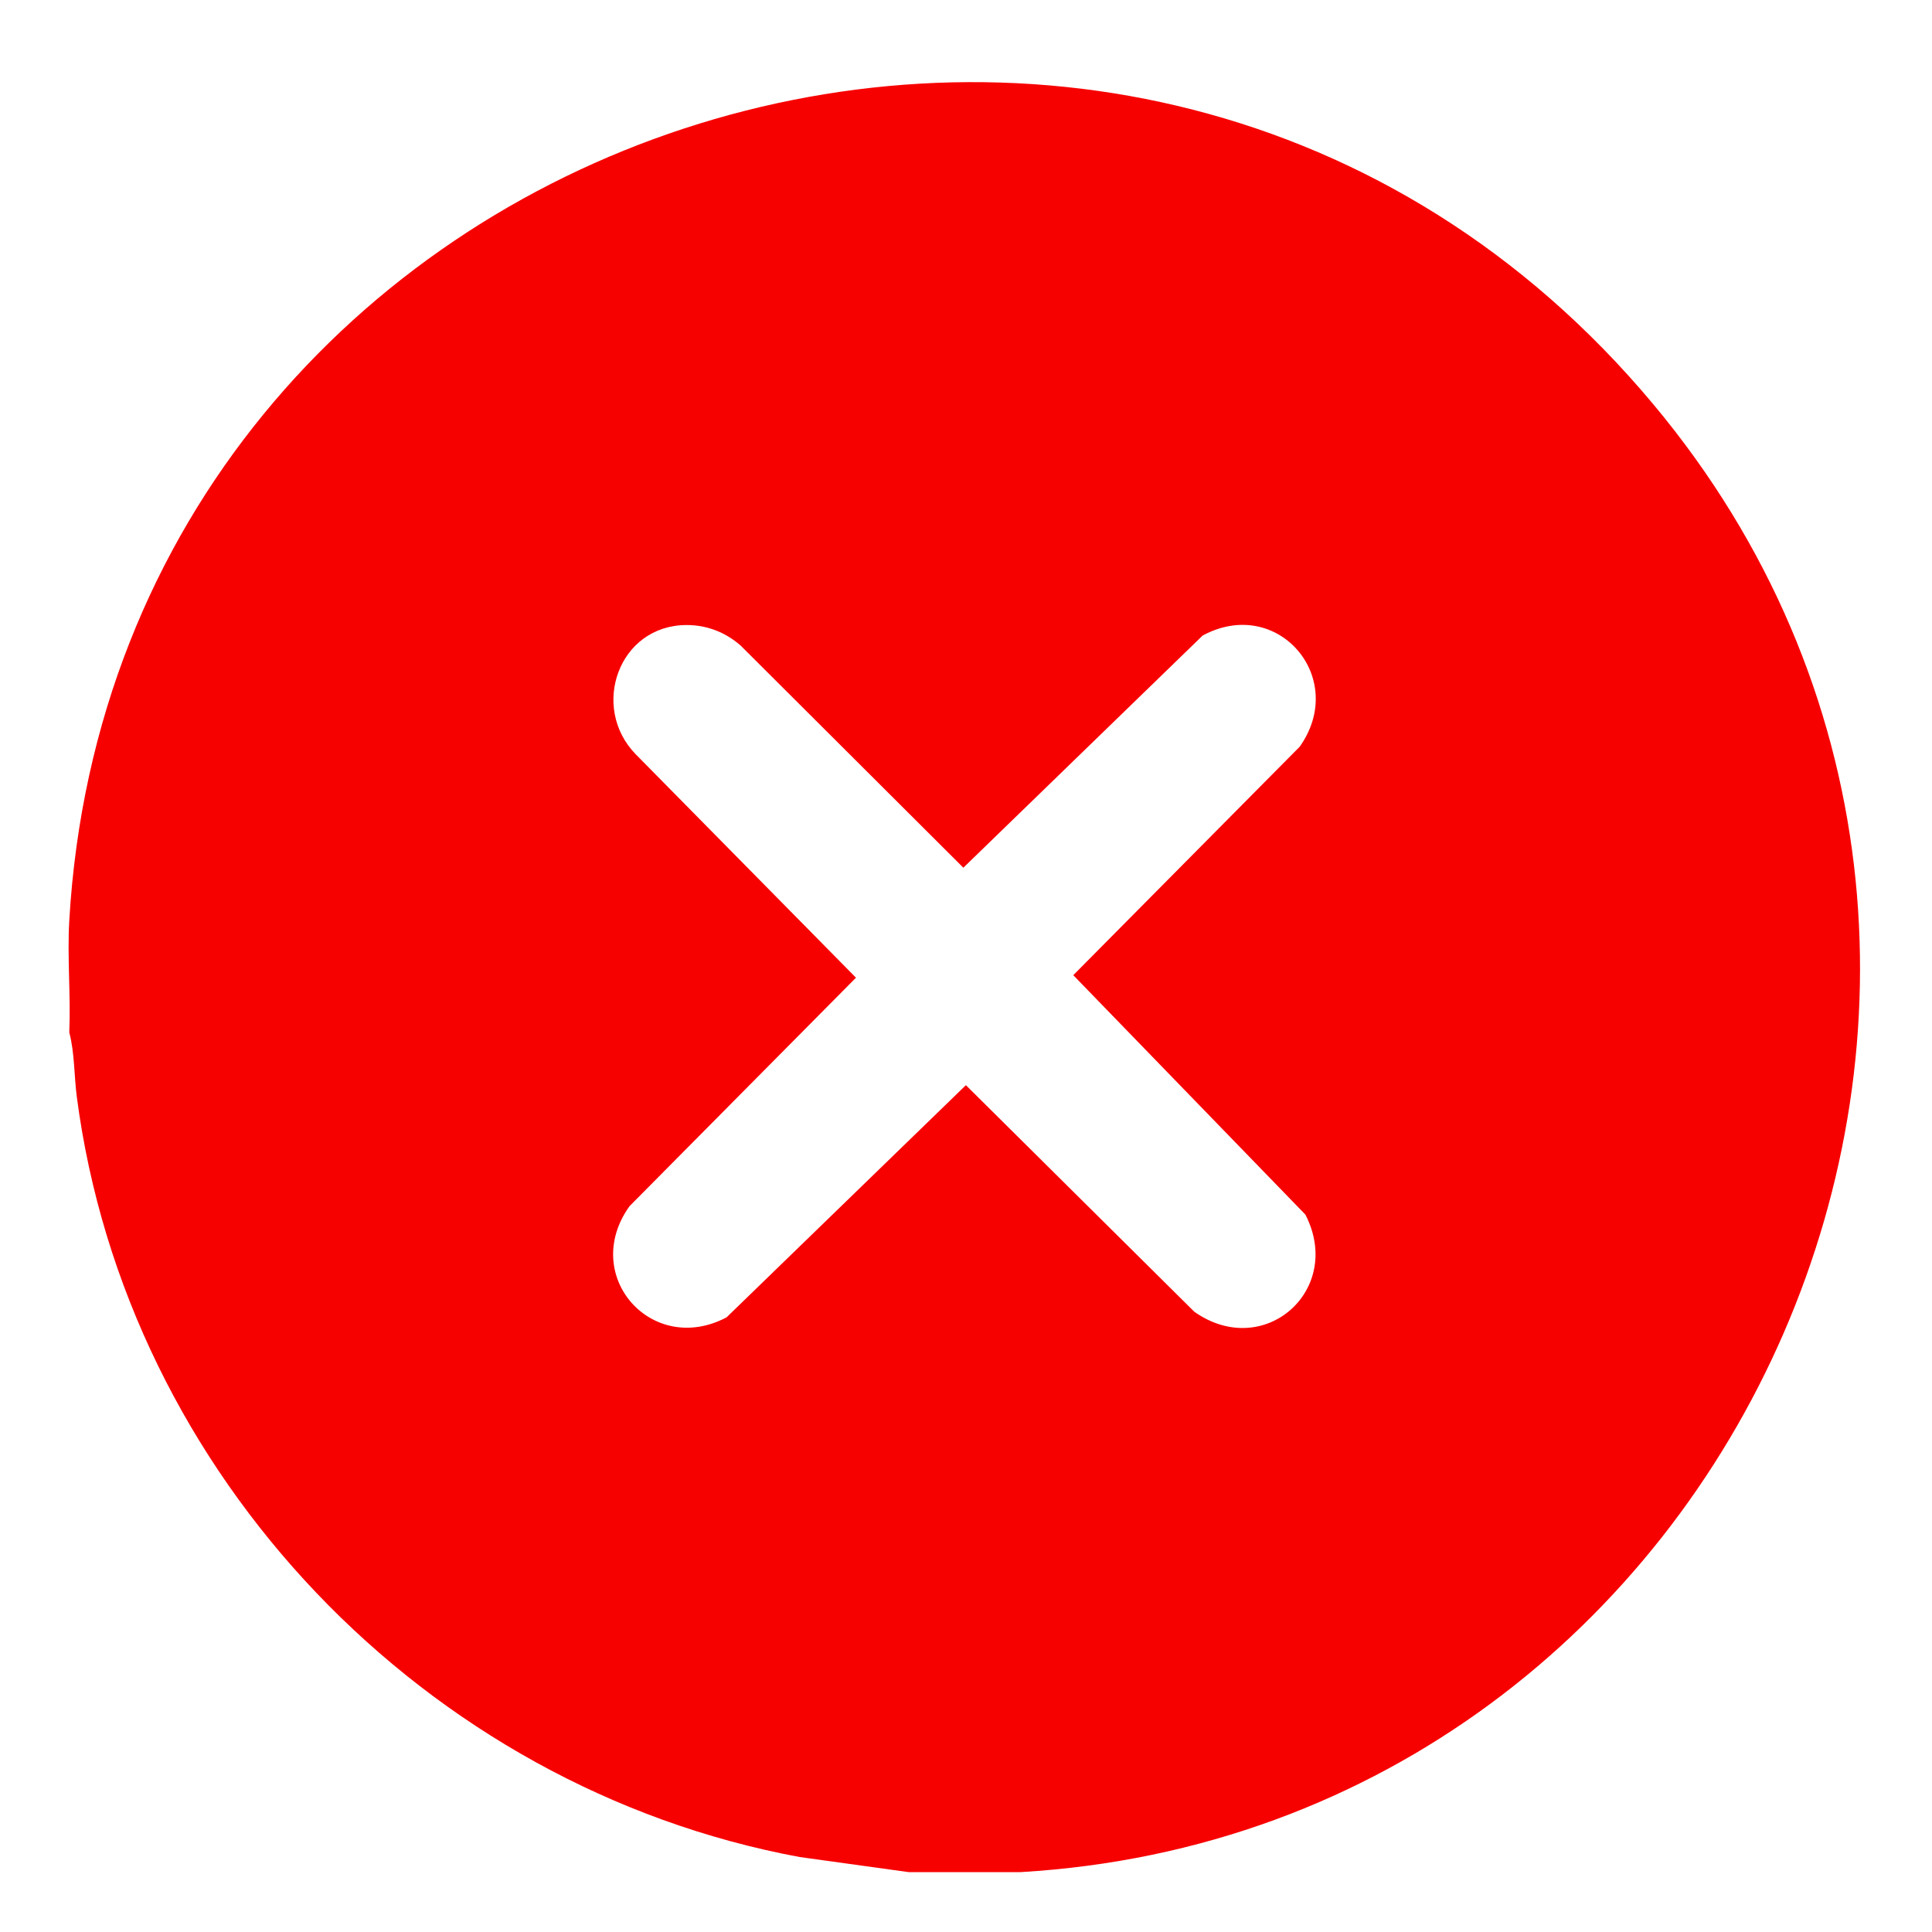
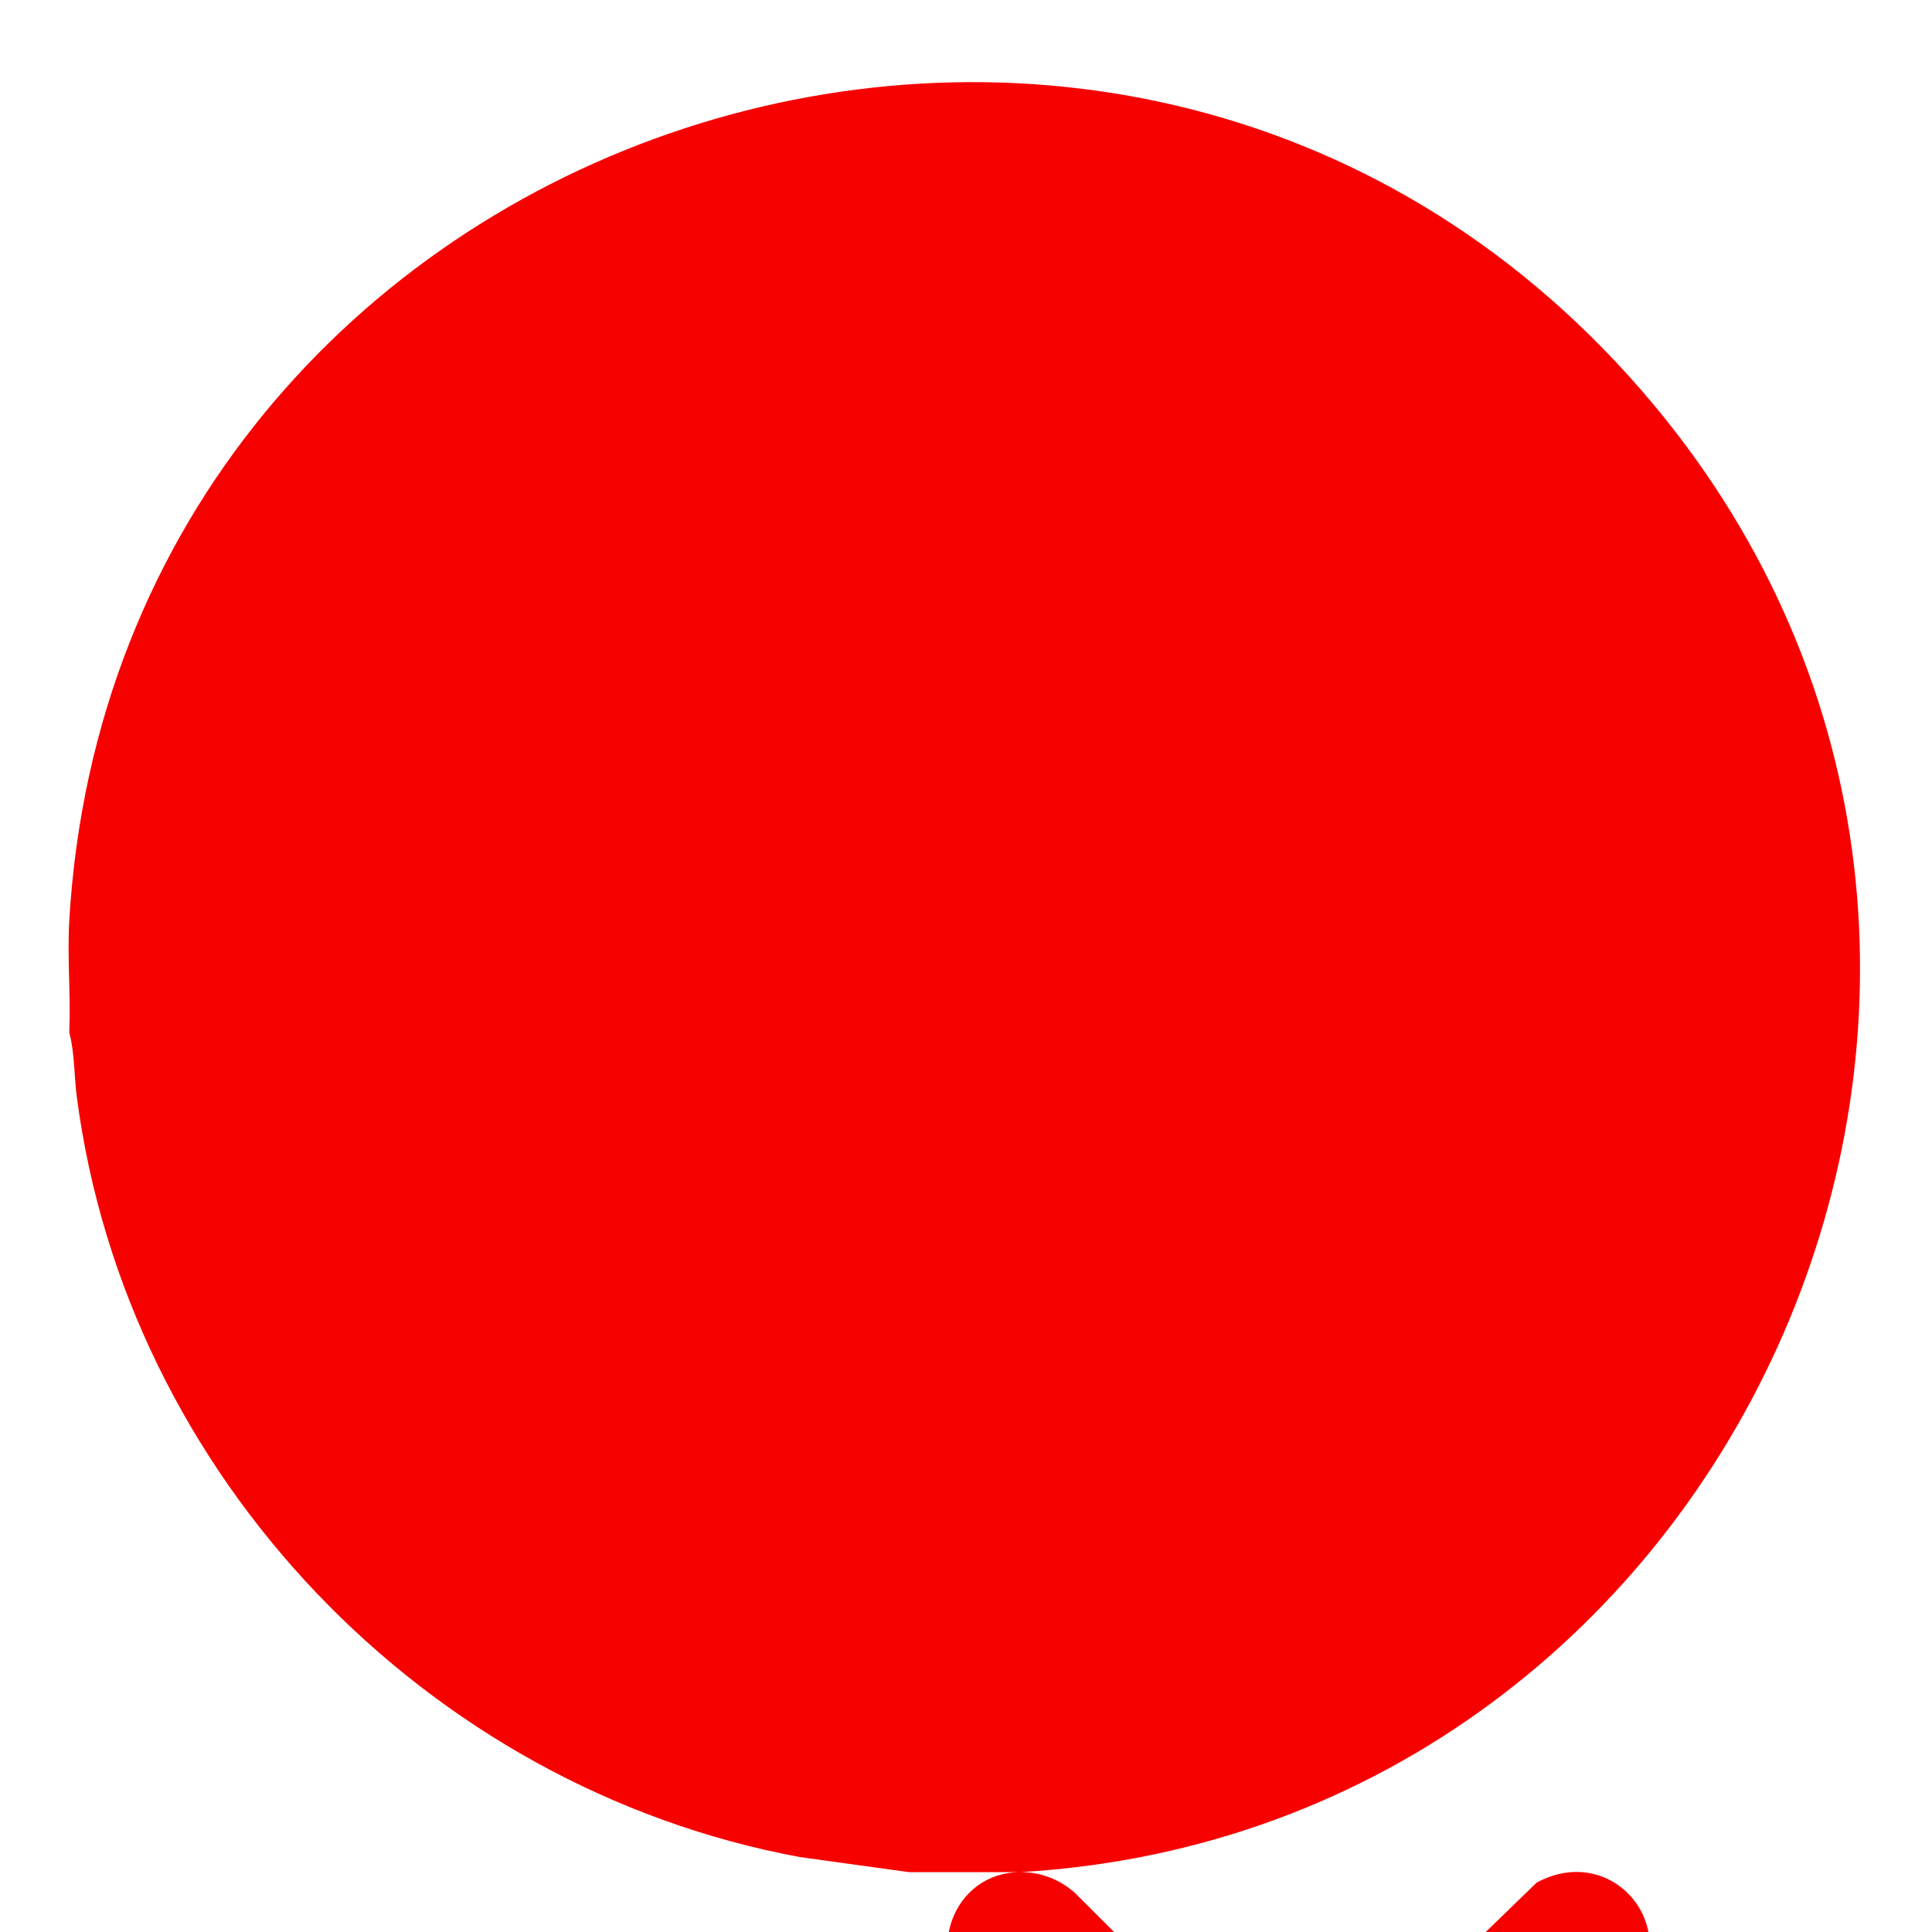
<svg xmlns="http://www.w3.org/2000/svg" id="Layer_1" width="18.06cm" height="18.06cm" viewBox="0 0 512 512">
-   <path d="M270.46,496.13h-29.66l-28.9-4c-99.21-18.42-178.45-101.13-191.55-201.5-.73-5.57-.56-11.68-1.99-17.02.42-9.81-.57-19.89,0-29.67C30.78,31.62,300.39-57.82,438.19,107.19c124.16,148.69,23.83,377.72-167.73,388.94ZM181.95,165.64c-18.03.04-25.64,21.8-13.46,34.27l58.35,59.19-60.02,60.56c-13.14,18.38,5.93,39.92,25.73,29.45l63.42-61.53,60.53,60.04c18.49,13.04,39.72-5.79,29.44-25.74l-61.51-63.45,60.02-60.56c12.9-18.25-5.91-40.15-25.73-29.45l-63.42,61.53-58.97-58.82c-4.01-3.55-8.98-5.5-14.38-5.49Z" style="fill:#f70000;" />
+   <path d="M270.46,496.13h-29.66l-28.9-4c-99.21-18.42-178.45-101.13-191.55-201.5-.73-5.57-.56-11.68-1.99-17.02.42-9.81-.57-19.89,0-29.67C30.78,31.62,300.39-57.82,438.19,107.19c124.16,148.69,23.83,377.72-167.73,388.94Zc-18.03.04-25.64,21.8-13.46,34.27l58.35,59.19-60.02,60.56c-13.14,18.38,5.93,39.92,25.73,29.45l63.42-61.53,60.53,60.04c18.49,13.04,39.72-5.79,29.44-25.74l-61.51-63.45,60.02-60.56c12.9-18.25-5.91-40.15-25.73-29.45l-63.42,61.53-58.97-58.82c-4.01-3.55-8.98-5.5-14.38-5.49Z" style="fill:#f70000;" />
</svg>